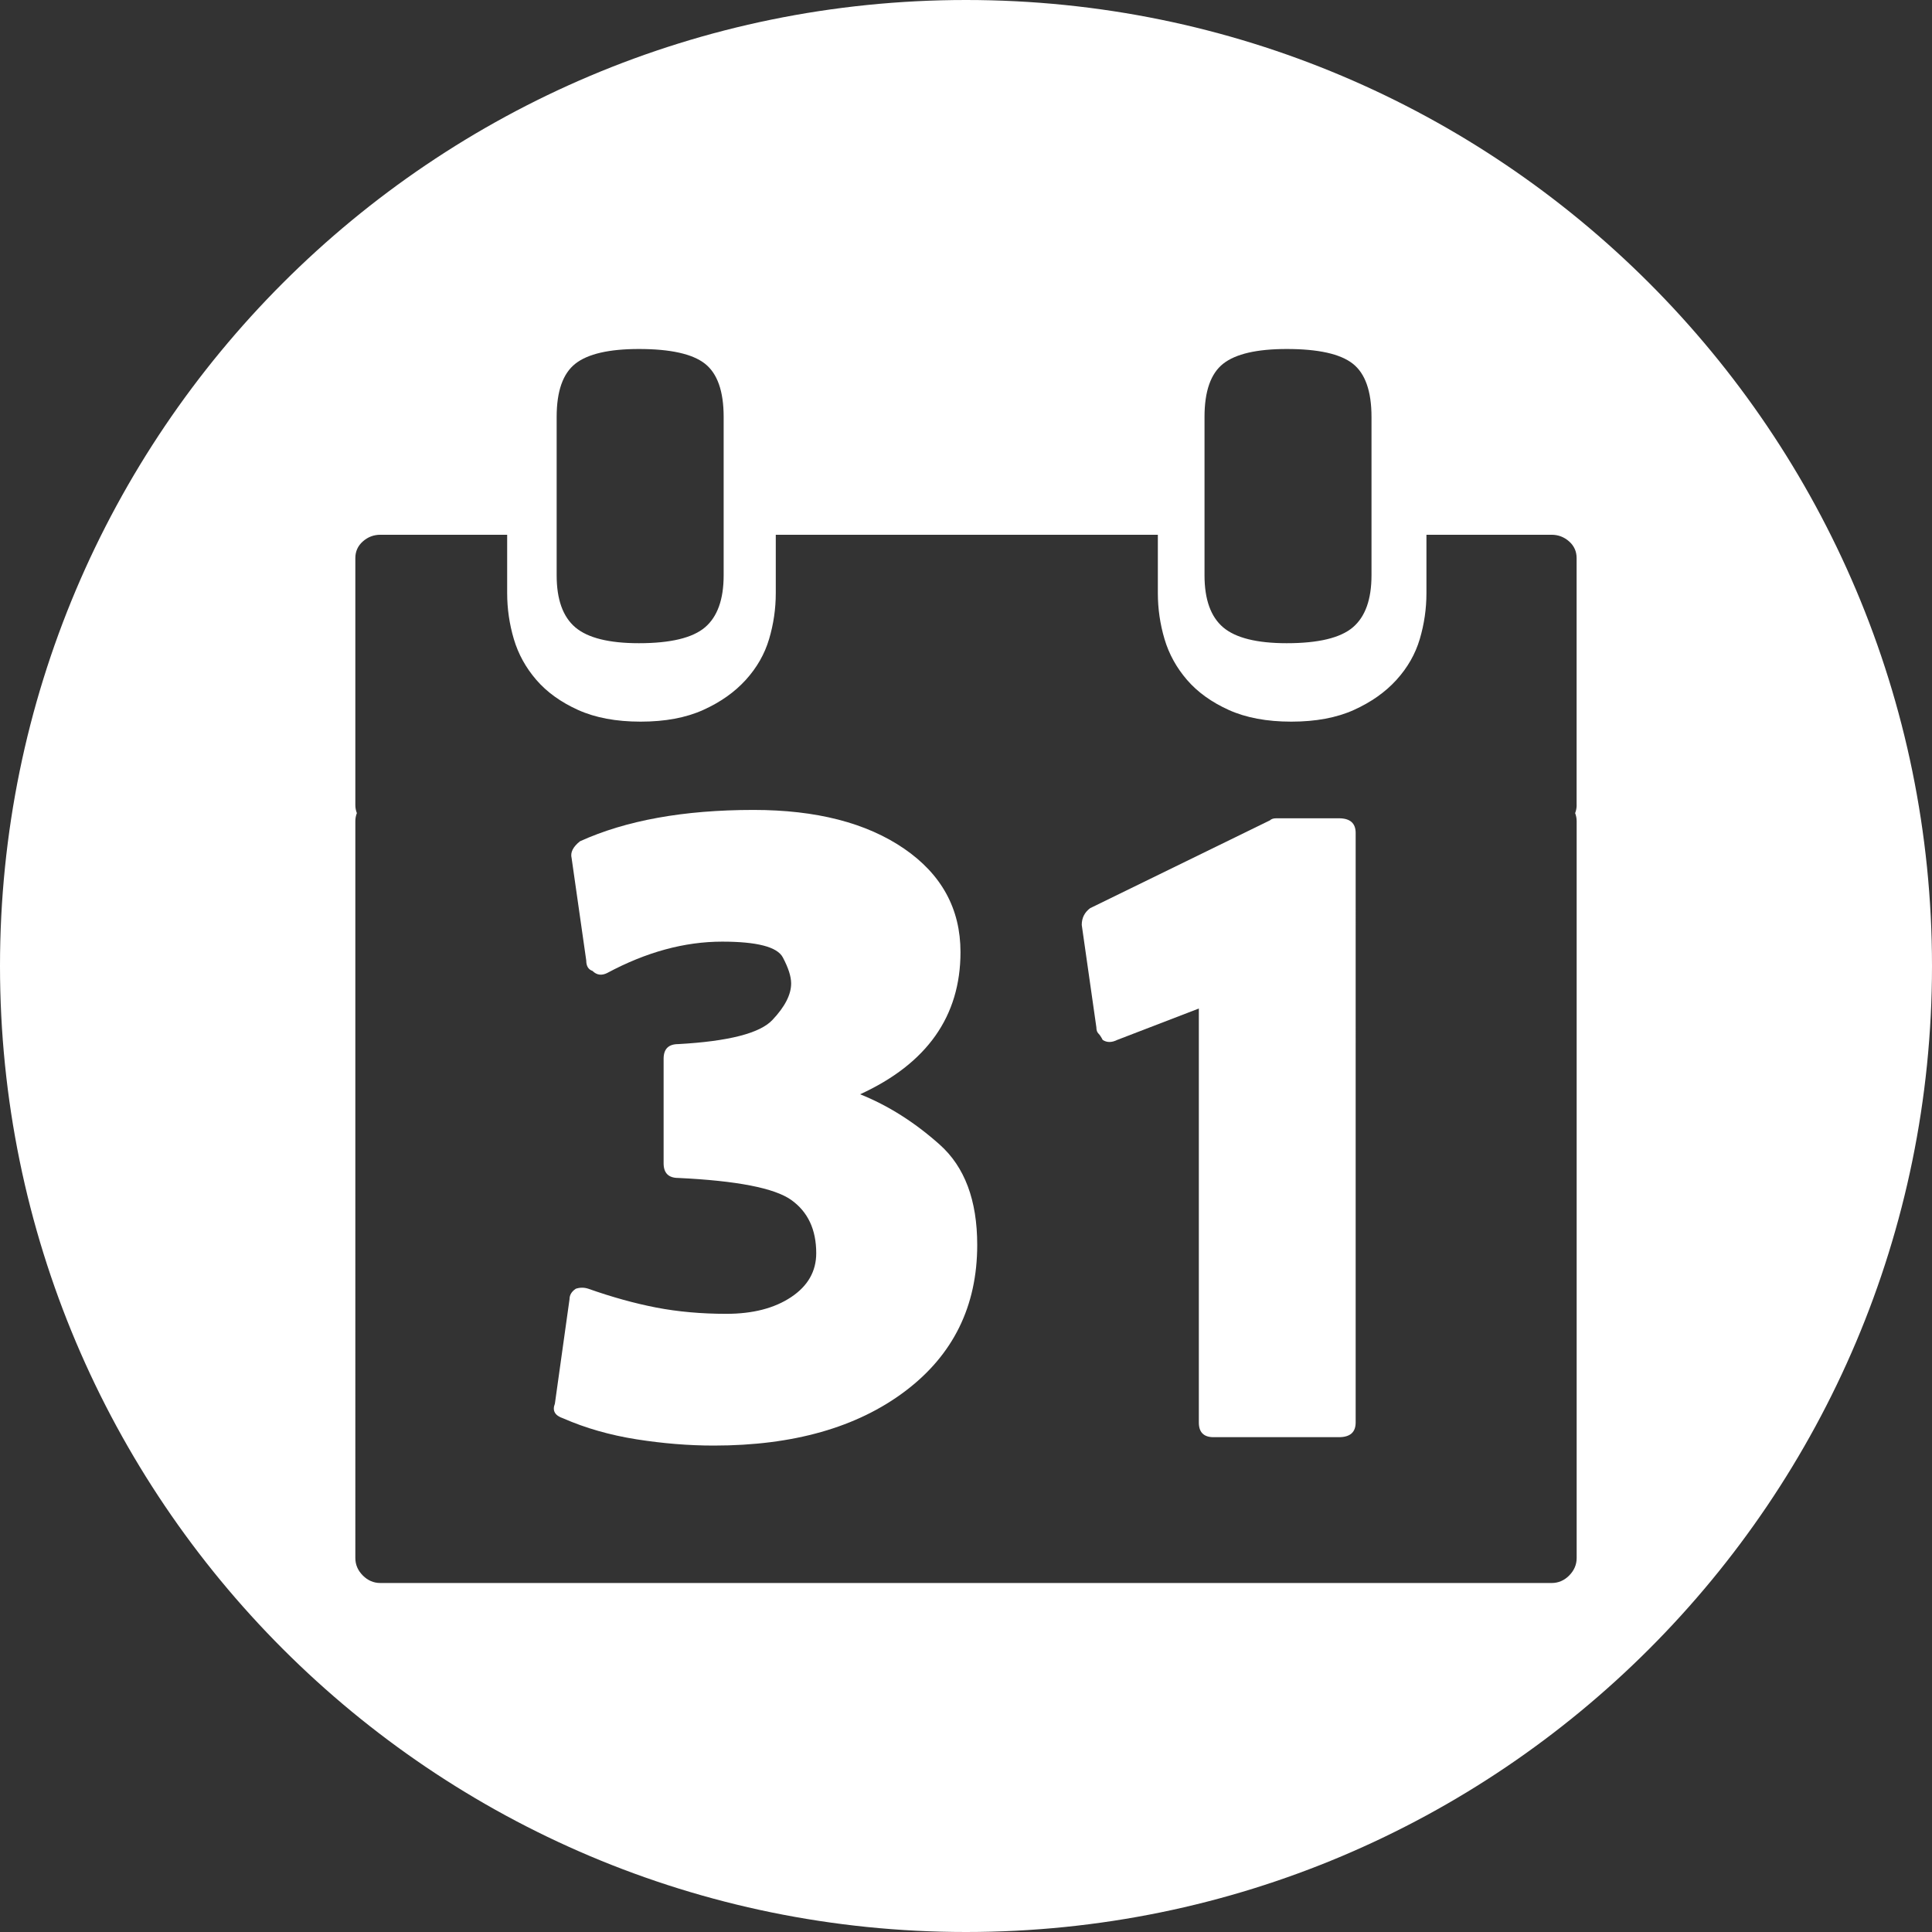
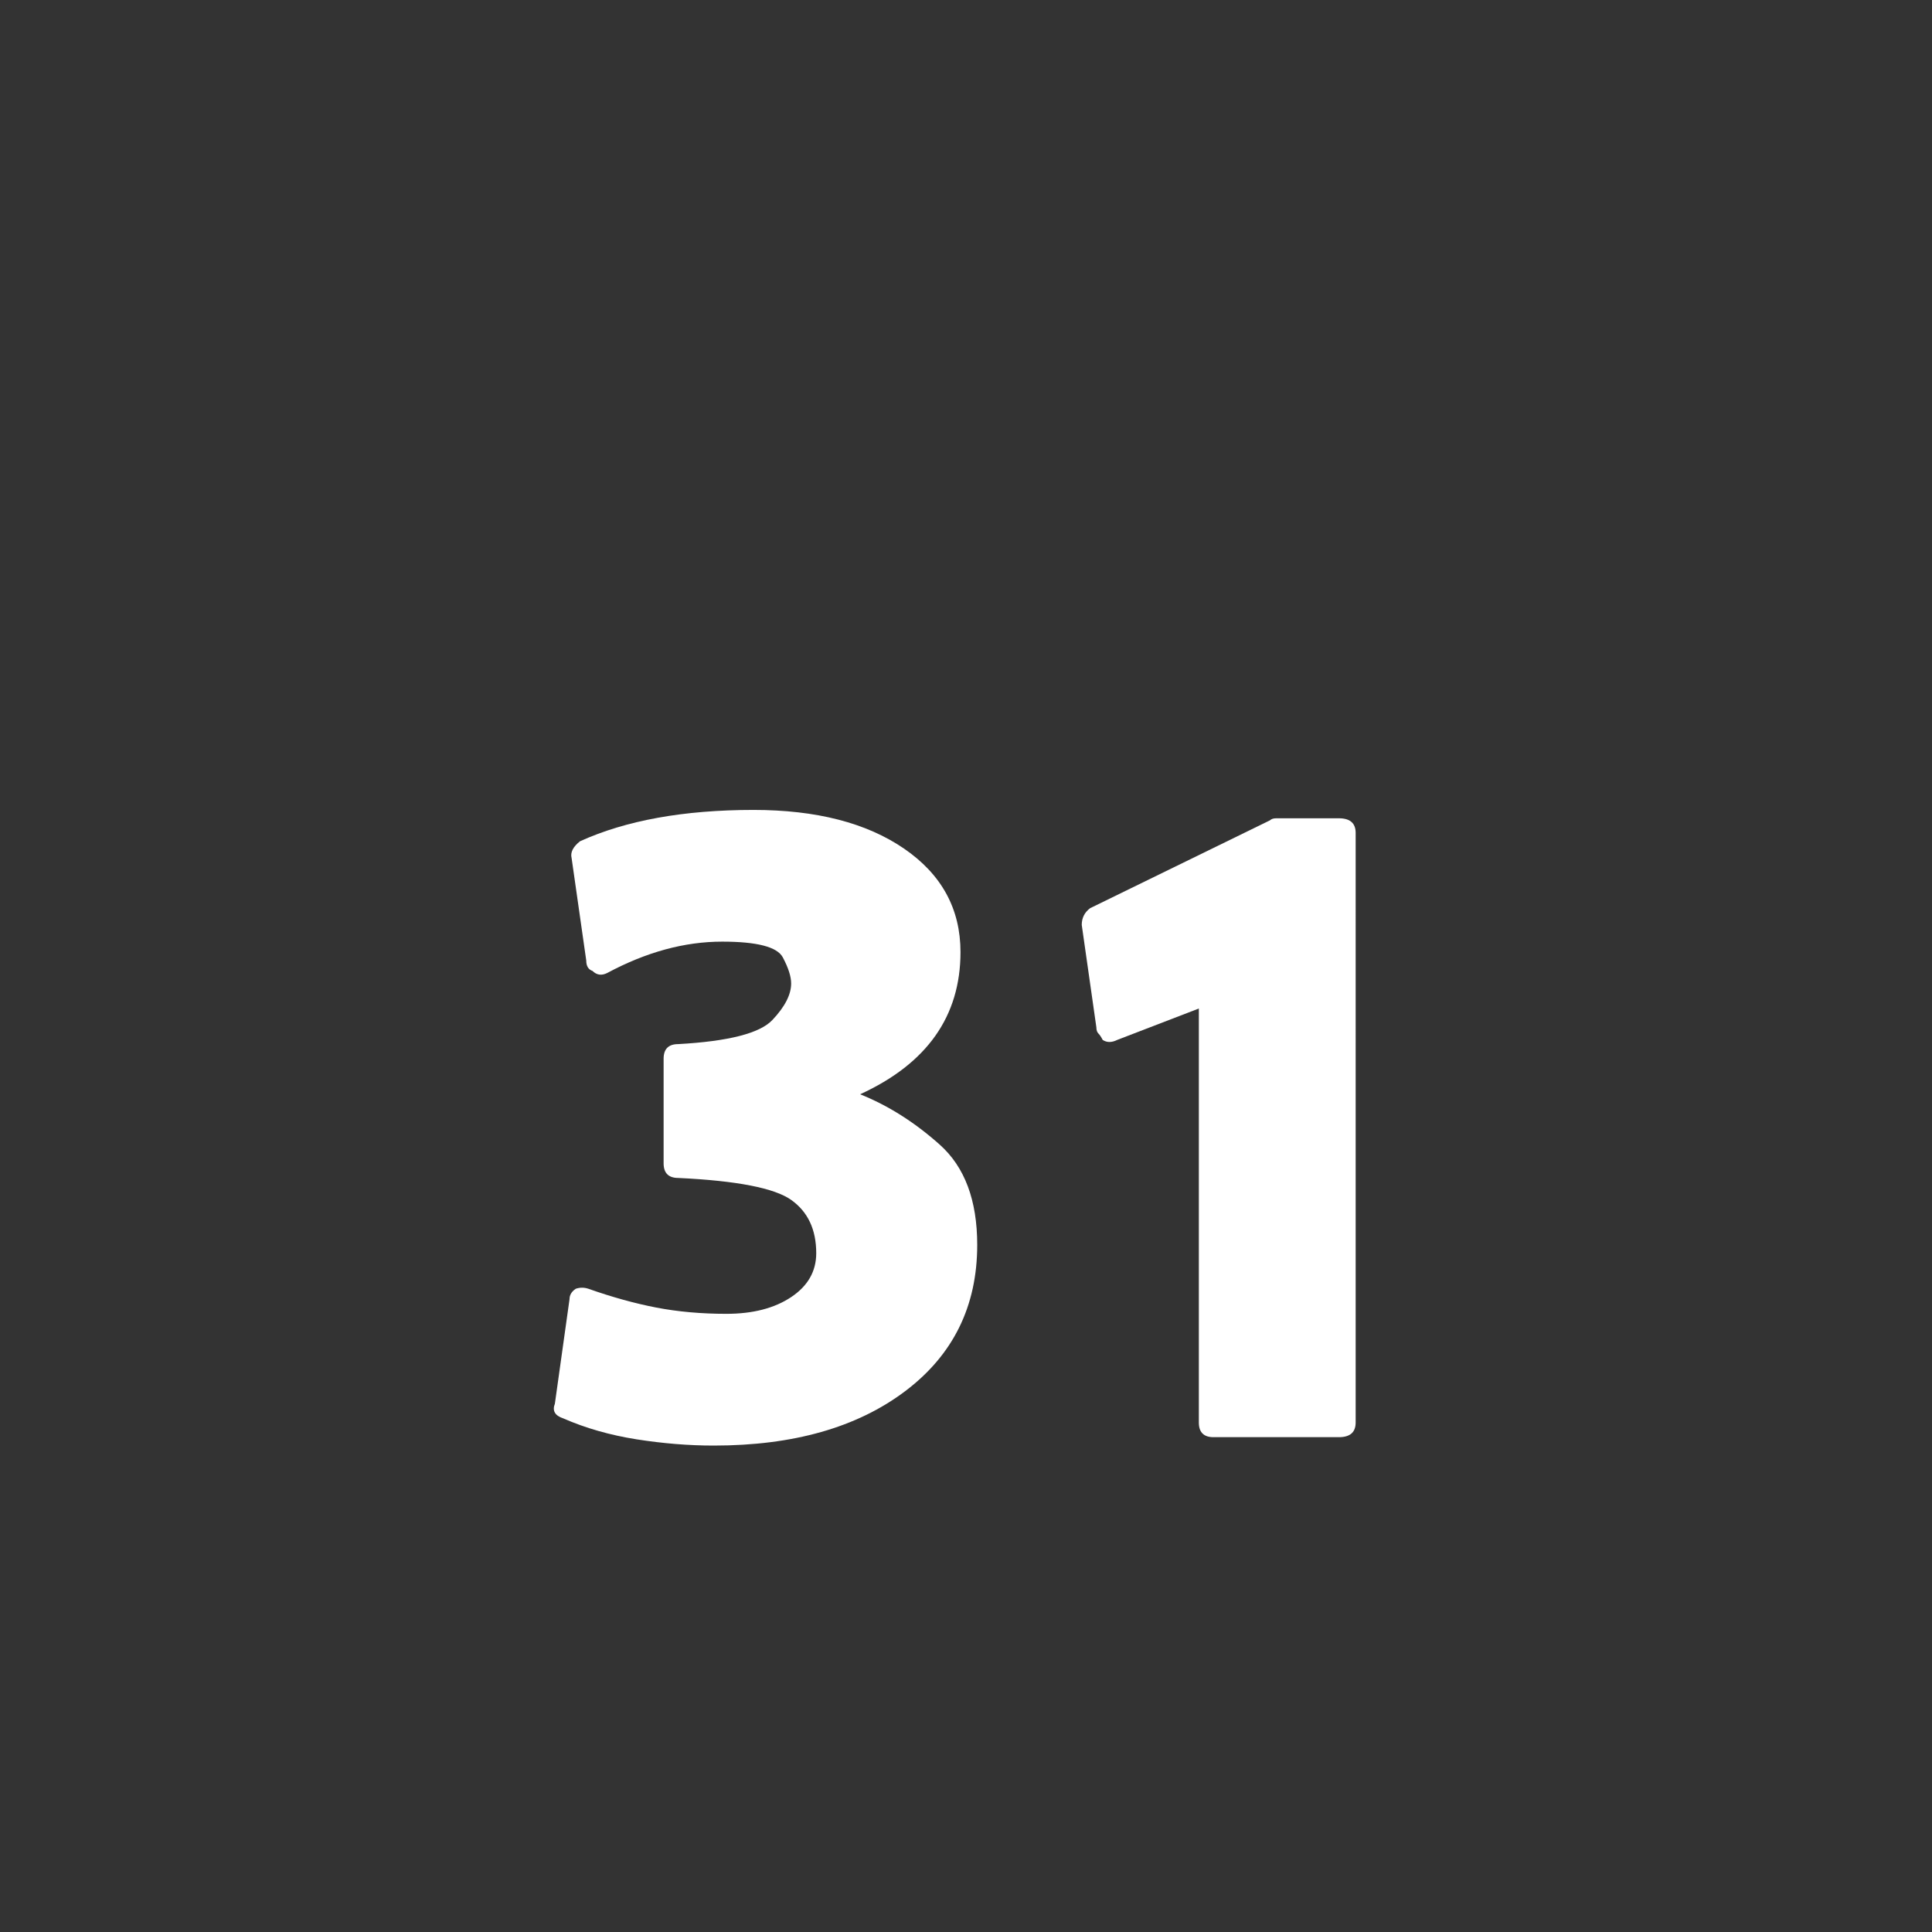
<svg xmlns="http://www.w3.org/2000/svg" version="1.1" id="Capa_1" x="0px" y="0px" width="167px" height="167px" viewBox="0 0 167 167" enable-background="new 0 0 167 167" xml:space="preserve">
  <rect x="0" y="0" width="167" height="167" fill="#333333" stroke="none" />
  <g>
-     <path fill="#FFFFFF" d="M83.5,0C37.384,0,0,37.384,0,83.5C0,129.616,37.384,167,83.5,167S167,129.616,167,83.5   C167,37.384,129.615,0,83.5,0z M104.117,42.883v-6.848c0-2.217,0.539-3.75,1.615-4.597c1.077-0.848,2.909-1.271,5.494-1.271   c2.729,0,4.633,0.424,5.709,1.271c1.077,0.847,1.616,2.381,1.616,4.597v6.848v6.847c0,2.086-0.539,3.586-1.616,4.5   c-1.076,0.912-2.98,1.368-5.709,1.368c-2.585,0-4.417-0.457-5.494-1.368c-1.076-0.914-1.615-2.414-1.615-4.5V42.883z    M48.117,42.883v-6.848c0-2.217,0.539-3.75,1.616-4.597c1.077-0.848,2.909-1.271,5.494-1.271c2.728,0,4.631,0.424,5.709,1.271   c1.077,0.847,1.616,2.381,1.616,4.597v6.848v6.847c0,2.086-0.54,3.586-1.616,4.5c-1.078,0.912-2.981,1.368-5.709,1.368   c-2.585,0-4.417-0.457-5.494-1.368c-1.078-0.914-1.616-2.414-1.616-4.5V42.883z M136.285,69.588c0,0.251-0.049,0.481-0.131,0.697   c0.082,0.215,0.131,0.445,0.131,0.697v63.688c0,0.576-0.217,1.082-0.648,1.516c-0.434,0.435-0.939,0.647-1.516,0.647H32.878   c-0.577,0-1.082-0.215-1.514-0.647c-0.433-0.434-0.649-0.938-0.649-1.516V70.982c0-0.252,0.049-0.482,0.131-0.697   c-0.082-0.215-0.131-0.445-0.131-0.697V48.243c0-0.577,0.216-1.058,0.649-1.442c0.432-0.384,0.938-0.577,1.514-0.577h10.961v5.048   c0,1.346,0.192,2.668,0.576,3.966c0.385,1.298,1.034,2.476,1.947,3.534c0.914,1.058,2.115,1.922,3.606,2.596   c1.49,0.673,3.293,1.01,5.408,1.01c2.115,0,3.918-0.337,5.408-1.01s2.716-1.538,3.678-2.596c0.961-1.058,1.634-2.235,2.019-3.534   c0.385-1.298,0.577-2.62,0.577-3.966v-5.048h33.026v5.048c0,1.346,0.191,2.668,0.576,3.966c0.385,1.298,1.035,2.476,1.947,3.534   c0.913,1.058,2.116,1.922,3.605,2.596c1.49,0.673,3.295,1.01,5.408,1.01c2.115,0,3.918-0.337,5.408-1.01   c1.488-0.673,2.717-1.538,3.678-2.596s1.635-2.235,2.019-3.534c0.384-1.298,0.576-2.62,0.576-3.966v-5.048h10.817   c0.576,0,1.082,0.192,1.516,0.577c0.434,0.385,0.648,0.865,0.648,1.442v21.345H136.285z" />
-     <path fill="#FFFFFF" d="M115.734,70.732h-5.42c-0.242,0-0.422,0.06-0.544,0.179l-15.542,7.592c-0.48,0.361-0.723,0.842-0.723,1.445   l1.264,8.854c0,0.239,0.061,0.422,0.184,0.543c0.119,0.118,0.238,0.303,0.361,0.543c0.36,0.239,0.782,0.239,1.262,0l7.051-2.713   v35.785c0,0.844,0.423,1.268,1.266,1.268h10.844c0.963,0,1.445-0.424,1.445-1.268V71.996   C117.181,71.154,116.699,70.732,115.734,70.732z" />
+     <path fill="#FFFFFF" d="M115.734,70.732h-5.42c-0.242,0-0.422,0.06-0.544,0.179l-15.542,7.592c-0.48,0.361-0.723,0.842-0.723,1.445   l1.264,8.854c0,0.239,0.061,0.422,0.184,0.543c0.119,0.118,0.238,0.303,0.361,0.543c0.36,0.239,0.782,0.239,1.262,0l7.051-2.713   v35.785c0,0.844,0.423,1.268,1.266,1.268h10.844c0.963,0,1.445-0.424,1.445-1.268V71.996   C117.181,71.154,116.699,70.732,115.734,70.732" />
    <path fill="#FFFFFF" d="M74.348,94.588c5.784-2.65,8.676-6.748,8.676-12.29c0-3.732-1.627-6.715-4.88-8.946   c-3.253-2.228-7.59-3.343-13.012-3.343c-6.024,0-11.024,0.904-15,2.711c-0.603,0.481-0.844,0.964-0.723,1.446l1.265,8.854   c0,0.483,0.181,0.783,0.542,0.906c0.362,0.361,0.784,0.419,1.265,0.181c3.375-1.811,6.688-2.713,9.94-2.713   c3.013,0,4.759,0.453,5.242,1.356c0.481,0.905,0.723,1.656,0.723,2.26c0,0.963-0.542,2.019-1.627,3.163   c-1.084,1.144-3.795,1.837-8.133,2.078c-0.842,0-1.264,0.422-1.264,1.265v9.037c0,0.842,0.422,1.267,1.264,1.267   c5.061,0.239,8.314,0.873,9.76,1.896c1.445,1.025,2.168,2.562,2.168,4.608c0,1.567-0.723,2.833-2.168,3.796   c-1.446,0.964-3.314,1.445-5.603,1.445c-2.168,0-4.186-0.183-6.054-0.541c-1.868-0.362-3.826-0.904-5.873-1.627   c-0.363-0.12-0.723-0.12-1.085,0c-0.361,0.24-0.542,0.543-0.542,0.904l-1.266,9.035c-0.24,0.604,0,1.025,0.723,1.266   c1.928,0.845,4.037,1.446,6.326,1.809c2.29,0.361,4.518,0.542,6.687,0.542c6.867,0,12.38-1.565,16.536-4.697   c4.157-3.134,6.235-7.351,6.235-12.651c0-3.855-1.083-6.748-3.253-8.676C79.048,96.997,76.759,95.553,74.348,94.588z" />
  </g>
</svg>